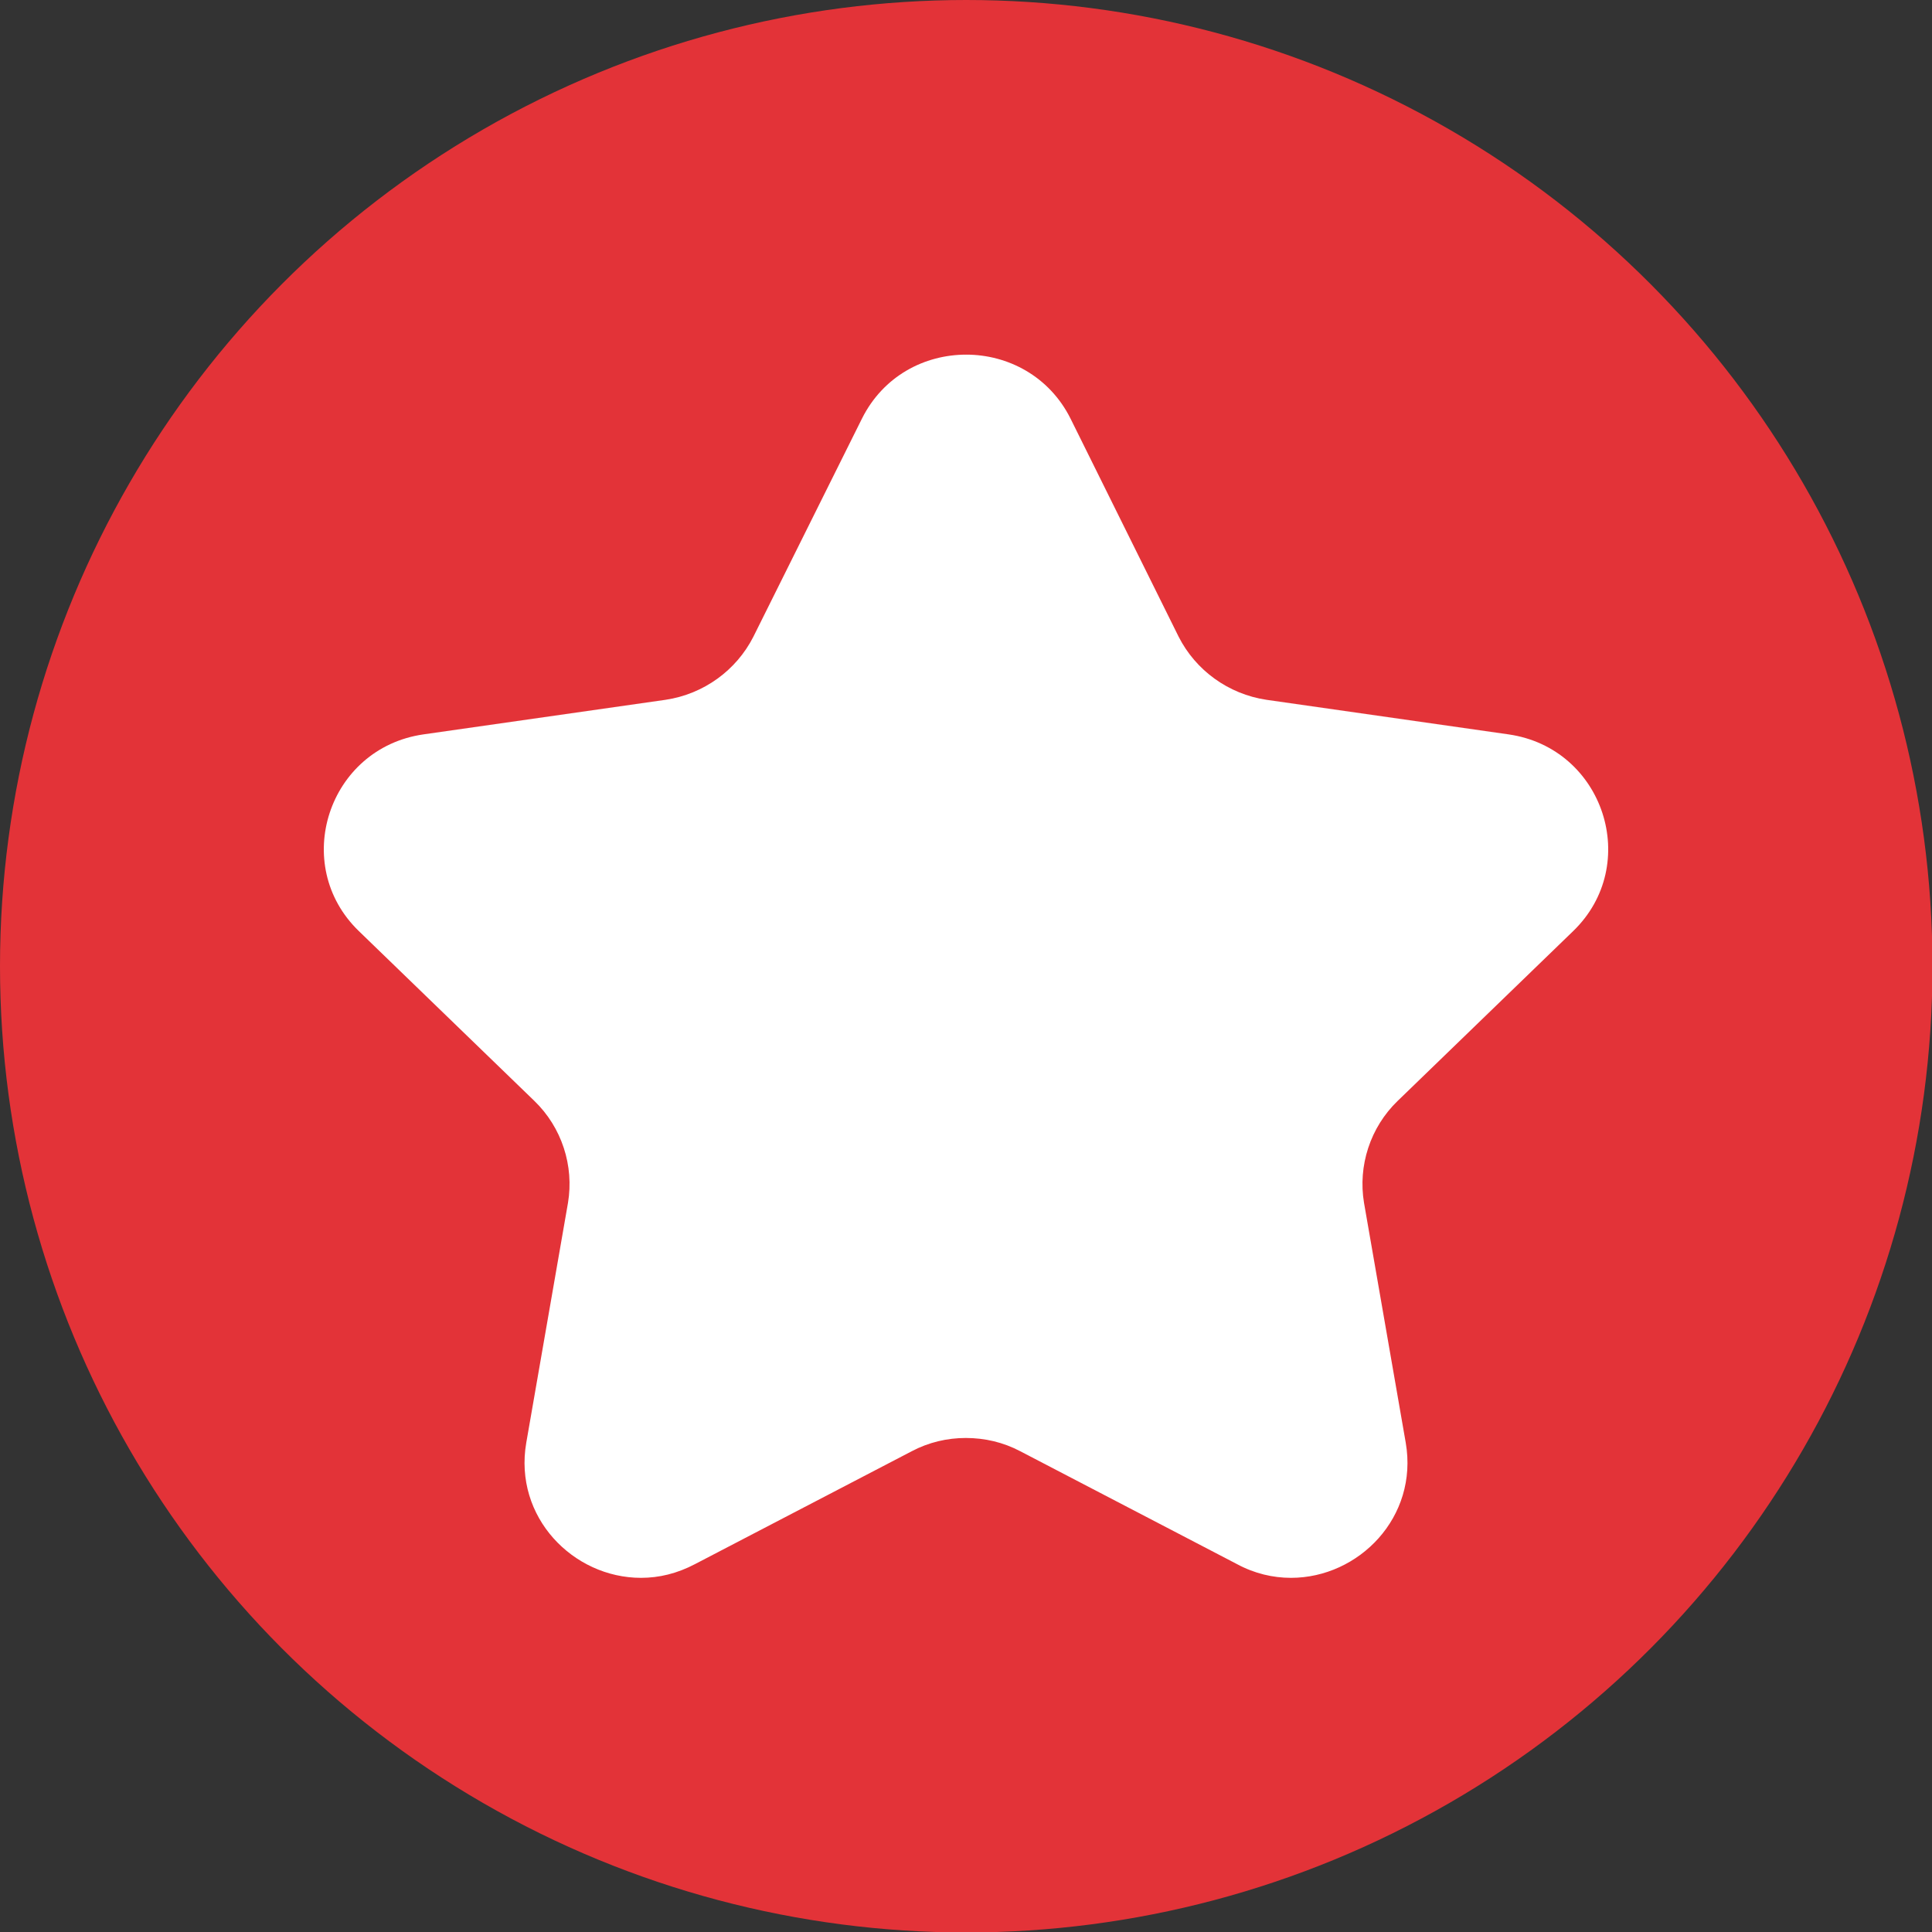
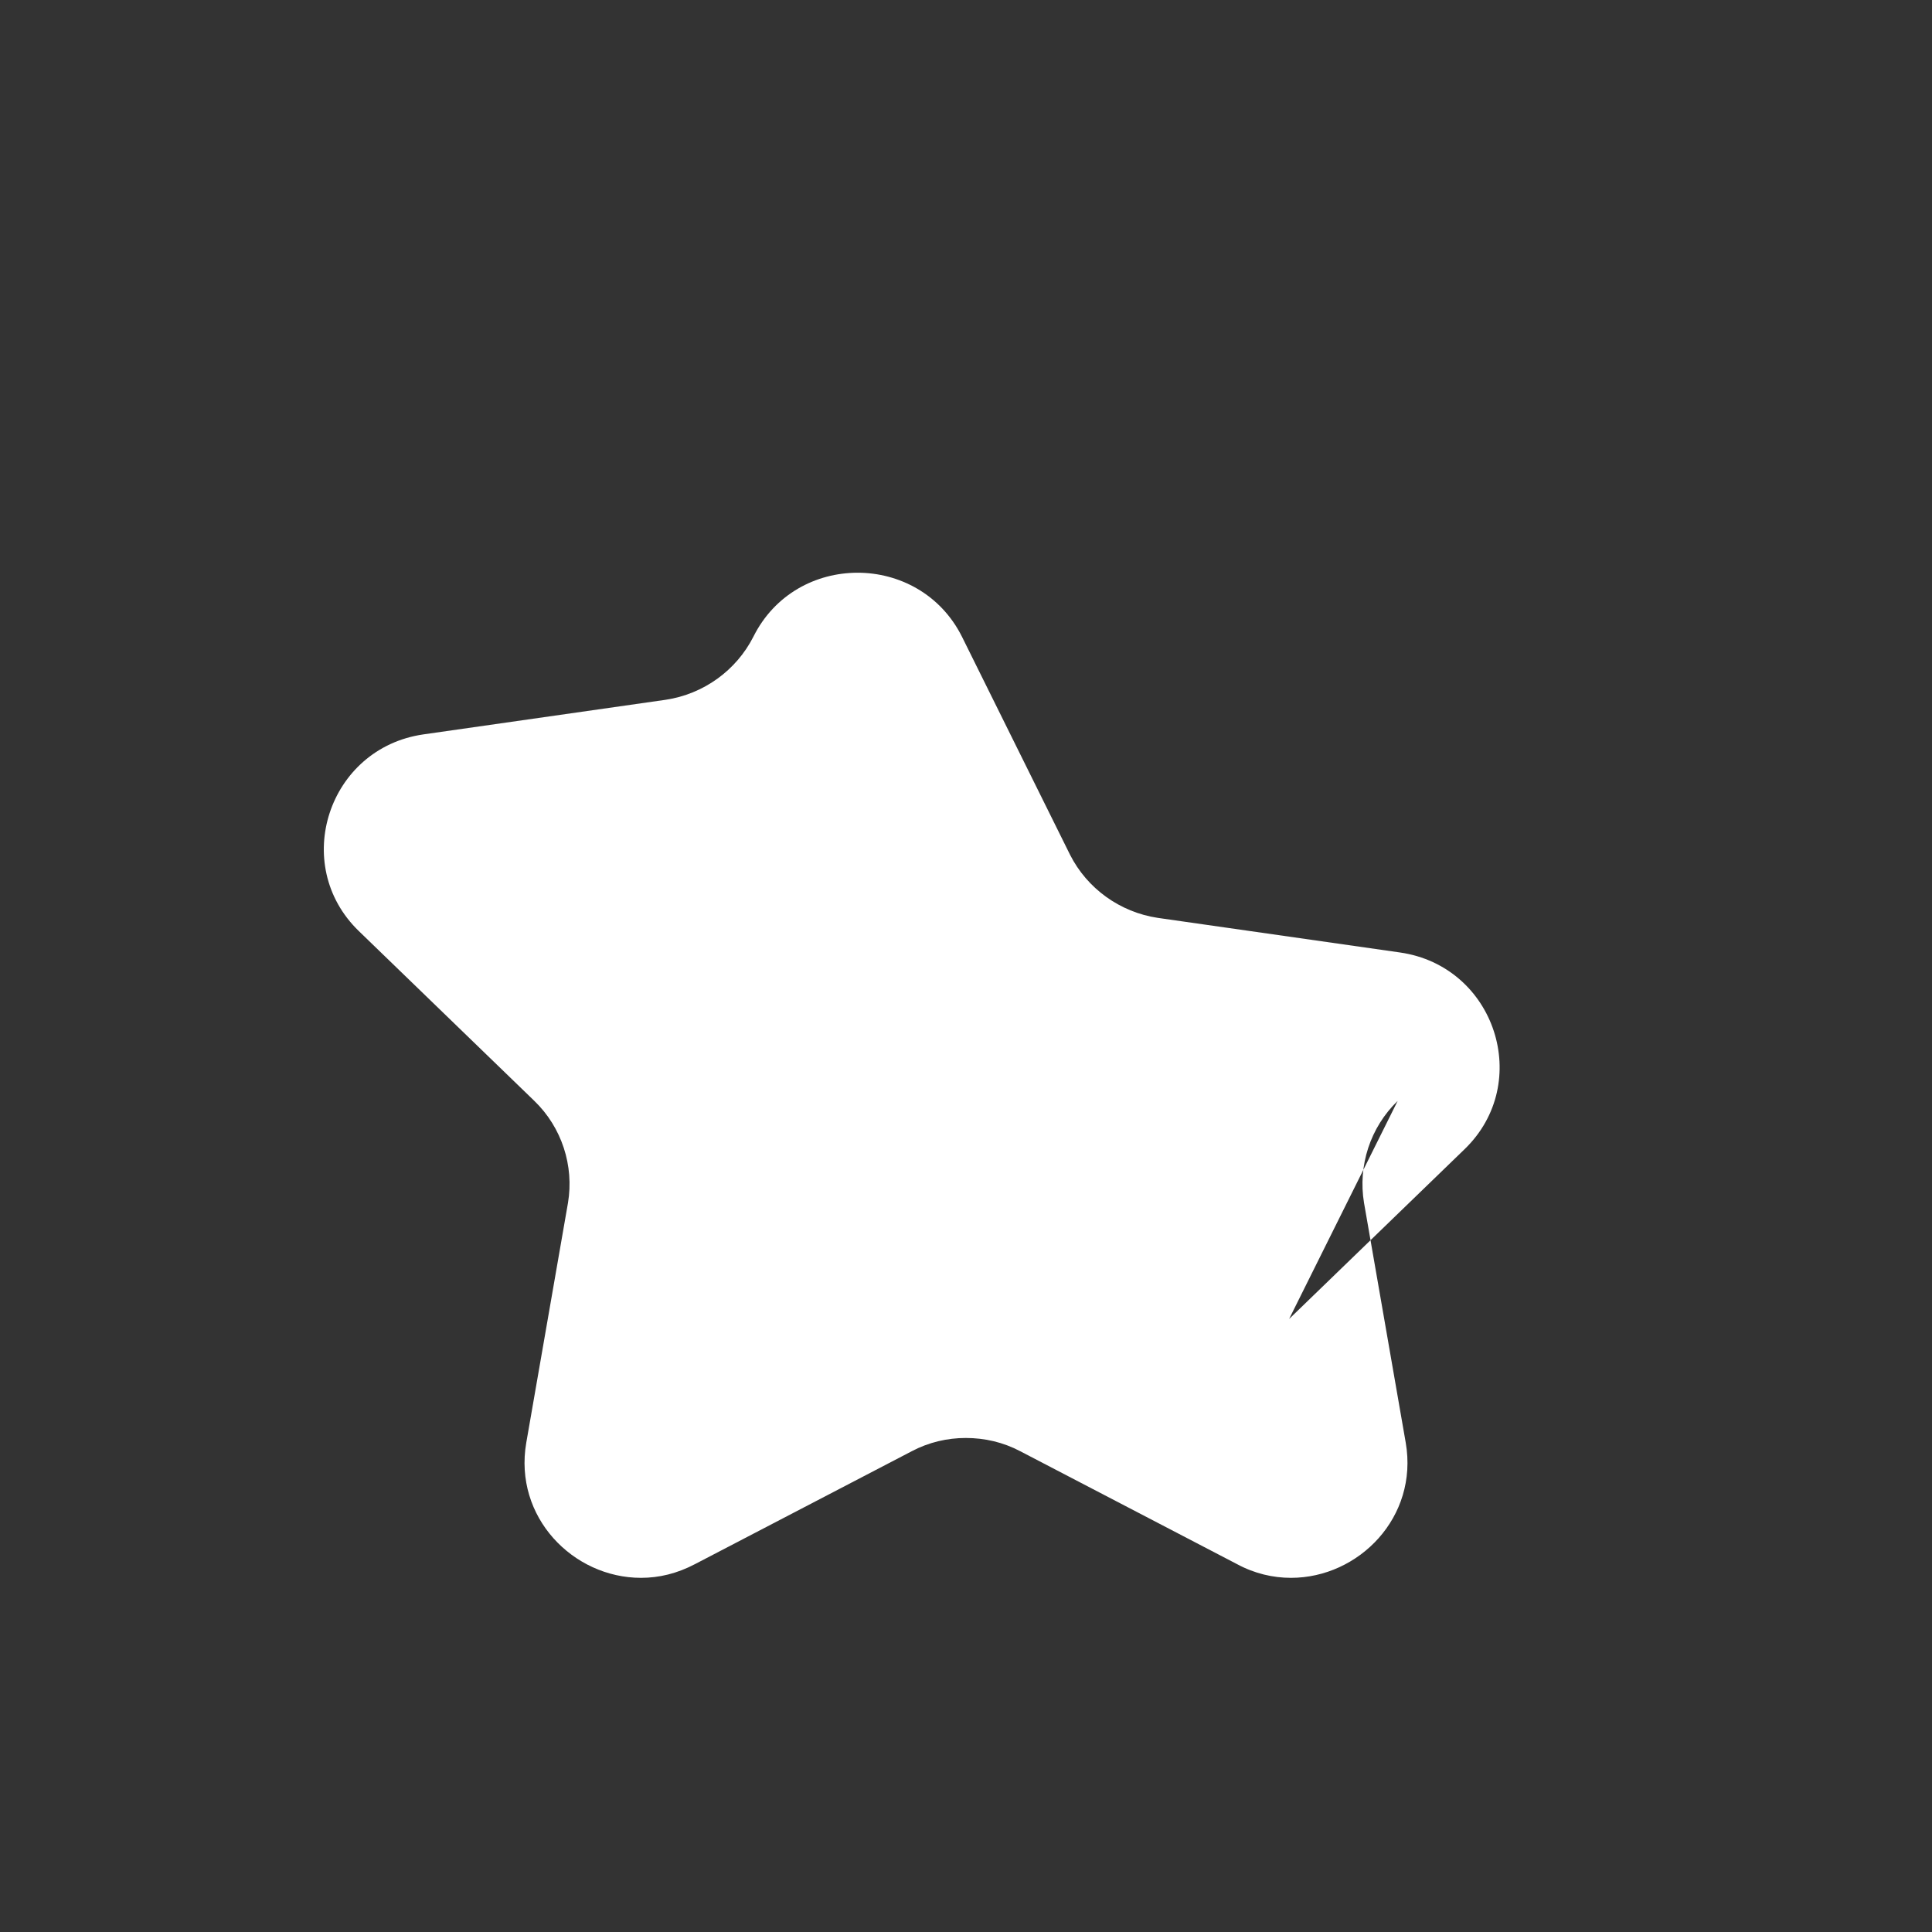
<svg xmlns="http://www.w3.org/2000/svg" xml:space="preserve" width="30px" height="30px" version="1.1" style="shape-rendering:geometricPrecision; text-rendering:geometricPrecision; image-rendering:optimizeQuality; fill-rule:evenodd; clip-rule:evenodd" viewBox="0 0 40.75 40.75">
  <rect x="0" y="0" width="40.75" height="40.75" fill="#333333" stroke="none" />
  <defs>
    <style type="text/css">
   
    .fil0 {fill:#E33338}
    .fil1 {fill:white}
   
  </style>
  </defs>
  <g id="Capa_x0020_1">
-     <circle class="fil0" cx="20.38" cy="20.38" r="20.38" />
    <g id="star-favorite-1499-svgrepo-com.svg">
      <g id="Page-1">
        <g id="Dribbble-Light-Preview">
          <g id="icons">
-             <path id="star_favorite-5B2314995D" class="fil1" d="M29.48 23.22c-0.58,0.56 -0.84,1.37 -0.71,2.15l0.88 5.06c0.27,1.57 -0.99,2.85 -2.42,2.85 -0.38,0 -0.77,-0.09 -1.14,-0.29l-4.57 -2.38c-0.36,-0.19 -0.75,-0.28 -1.15,-0.28 -0.39,0 -0.78,0.09 -1.14,0.28l-4.57 2.38c-0.38,0.2 -0.76,0.29 -1.14,0.29 -1.43,0 -2.69,-1.28 -2.42,-2.85l0.88 -5.06c0.13,-0.78 -0.13,-1.59 -0.71,-2.15l-3.7 -3.58c-1.45,-1.4 -0.65,-3.86 1.36,-4.15l5.11 -0.73c0.8,-0.12 1.49,-0.62 1.85,-1.33l2.29 -4.6c0.45,-0.9 1.32,-1.35 2.2,-1.35 0.87,0 1.75,0.45 2.2,1.35l2.28 4.6c0.36,0.71 1.05,1.21 1.85,1.33l5.11 0.73c2.01,0.29 2.81,2.75 1.36,4.15l-3.7 3.58 0 0z" />
+             <path id="star_favorite-5B2314995D" class="fil1" d="M29.48 23.22c-0.58,0.56 -0.84,1.37 -0.71,2.15l0.88 5.06c0.27,1.57 -0.99,2.85 -2.42,2.85 -0.38,0 -0.77,-0.09 -1.14,-0.29l-4.57 -2.38c-0.36,-0.19 -0.75,-0.28 -1.15,-0.28 -0.39,0 -0.78,0.09 -1.14,0.28l-4.57 2.38c-0.38,0.2 -0.76,0.29 -1.14,0.29 -1.43,0 -2.69,-1.28 -2.42,-2.85l0.88 -5.06c0.13,-0.78 -0.13,-1.59 -0.71,-2.15l-3.7 -3.58c-1.45,-1.4 -0.65,-3.86 1.36,-4.15l5.11 -0.73c0.8,-0.12 1.49,-0.62 1.85,-1.33c0.45,-0.9 1.32,-1.35 2.2,-1.35 0.87,0 1.75,0.45 2.2,1.35l2.28 4.6c0.36,0.71 1.05,1.21 1.85,1.33l5.11 0.73c2.01,0.29 2.81,2.75 1.36,4.15l-3.7 3.58 0 0z" />
          </g>
        </g>
      </g>
    </g>
  </g>
</svg>